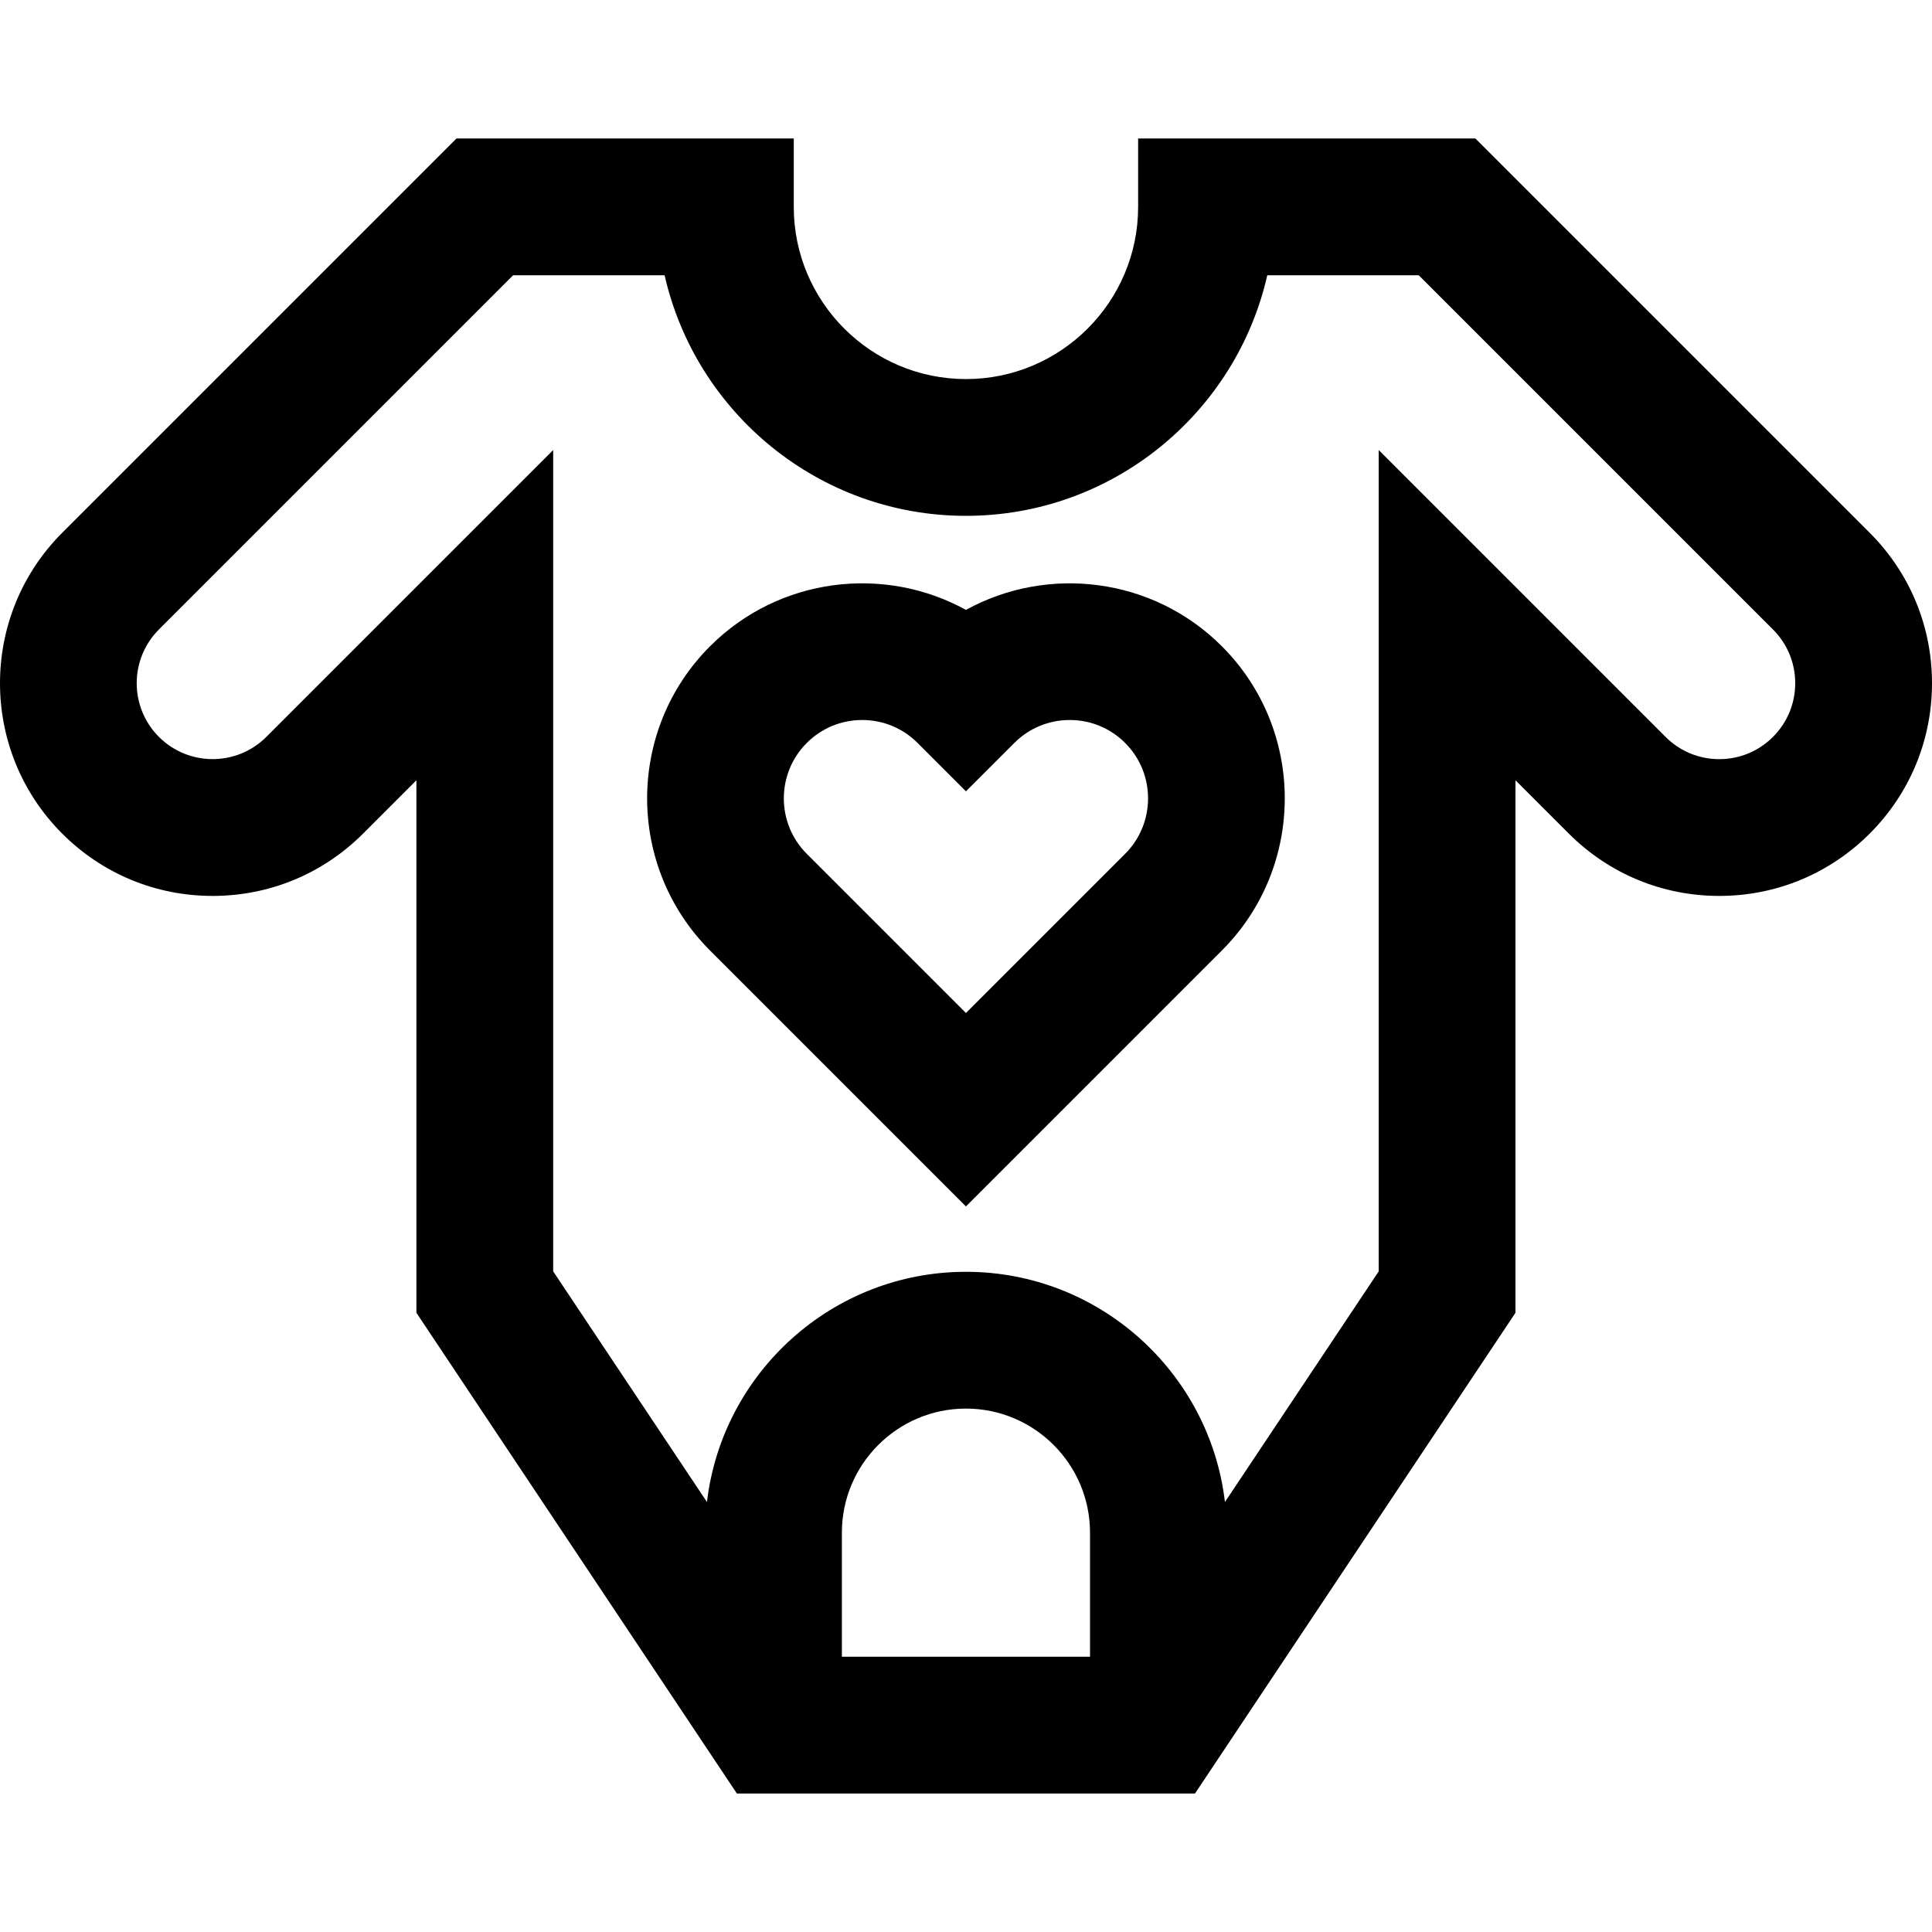
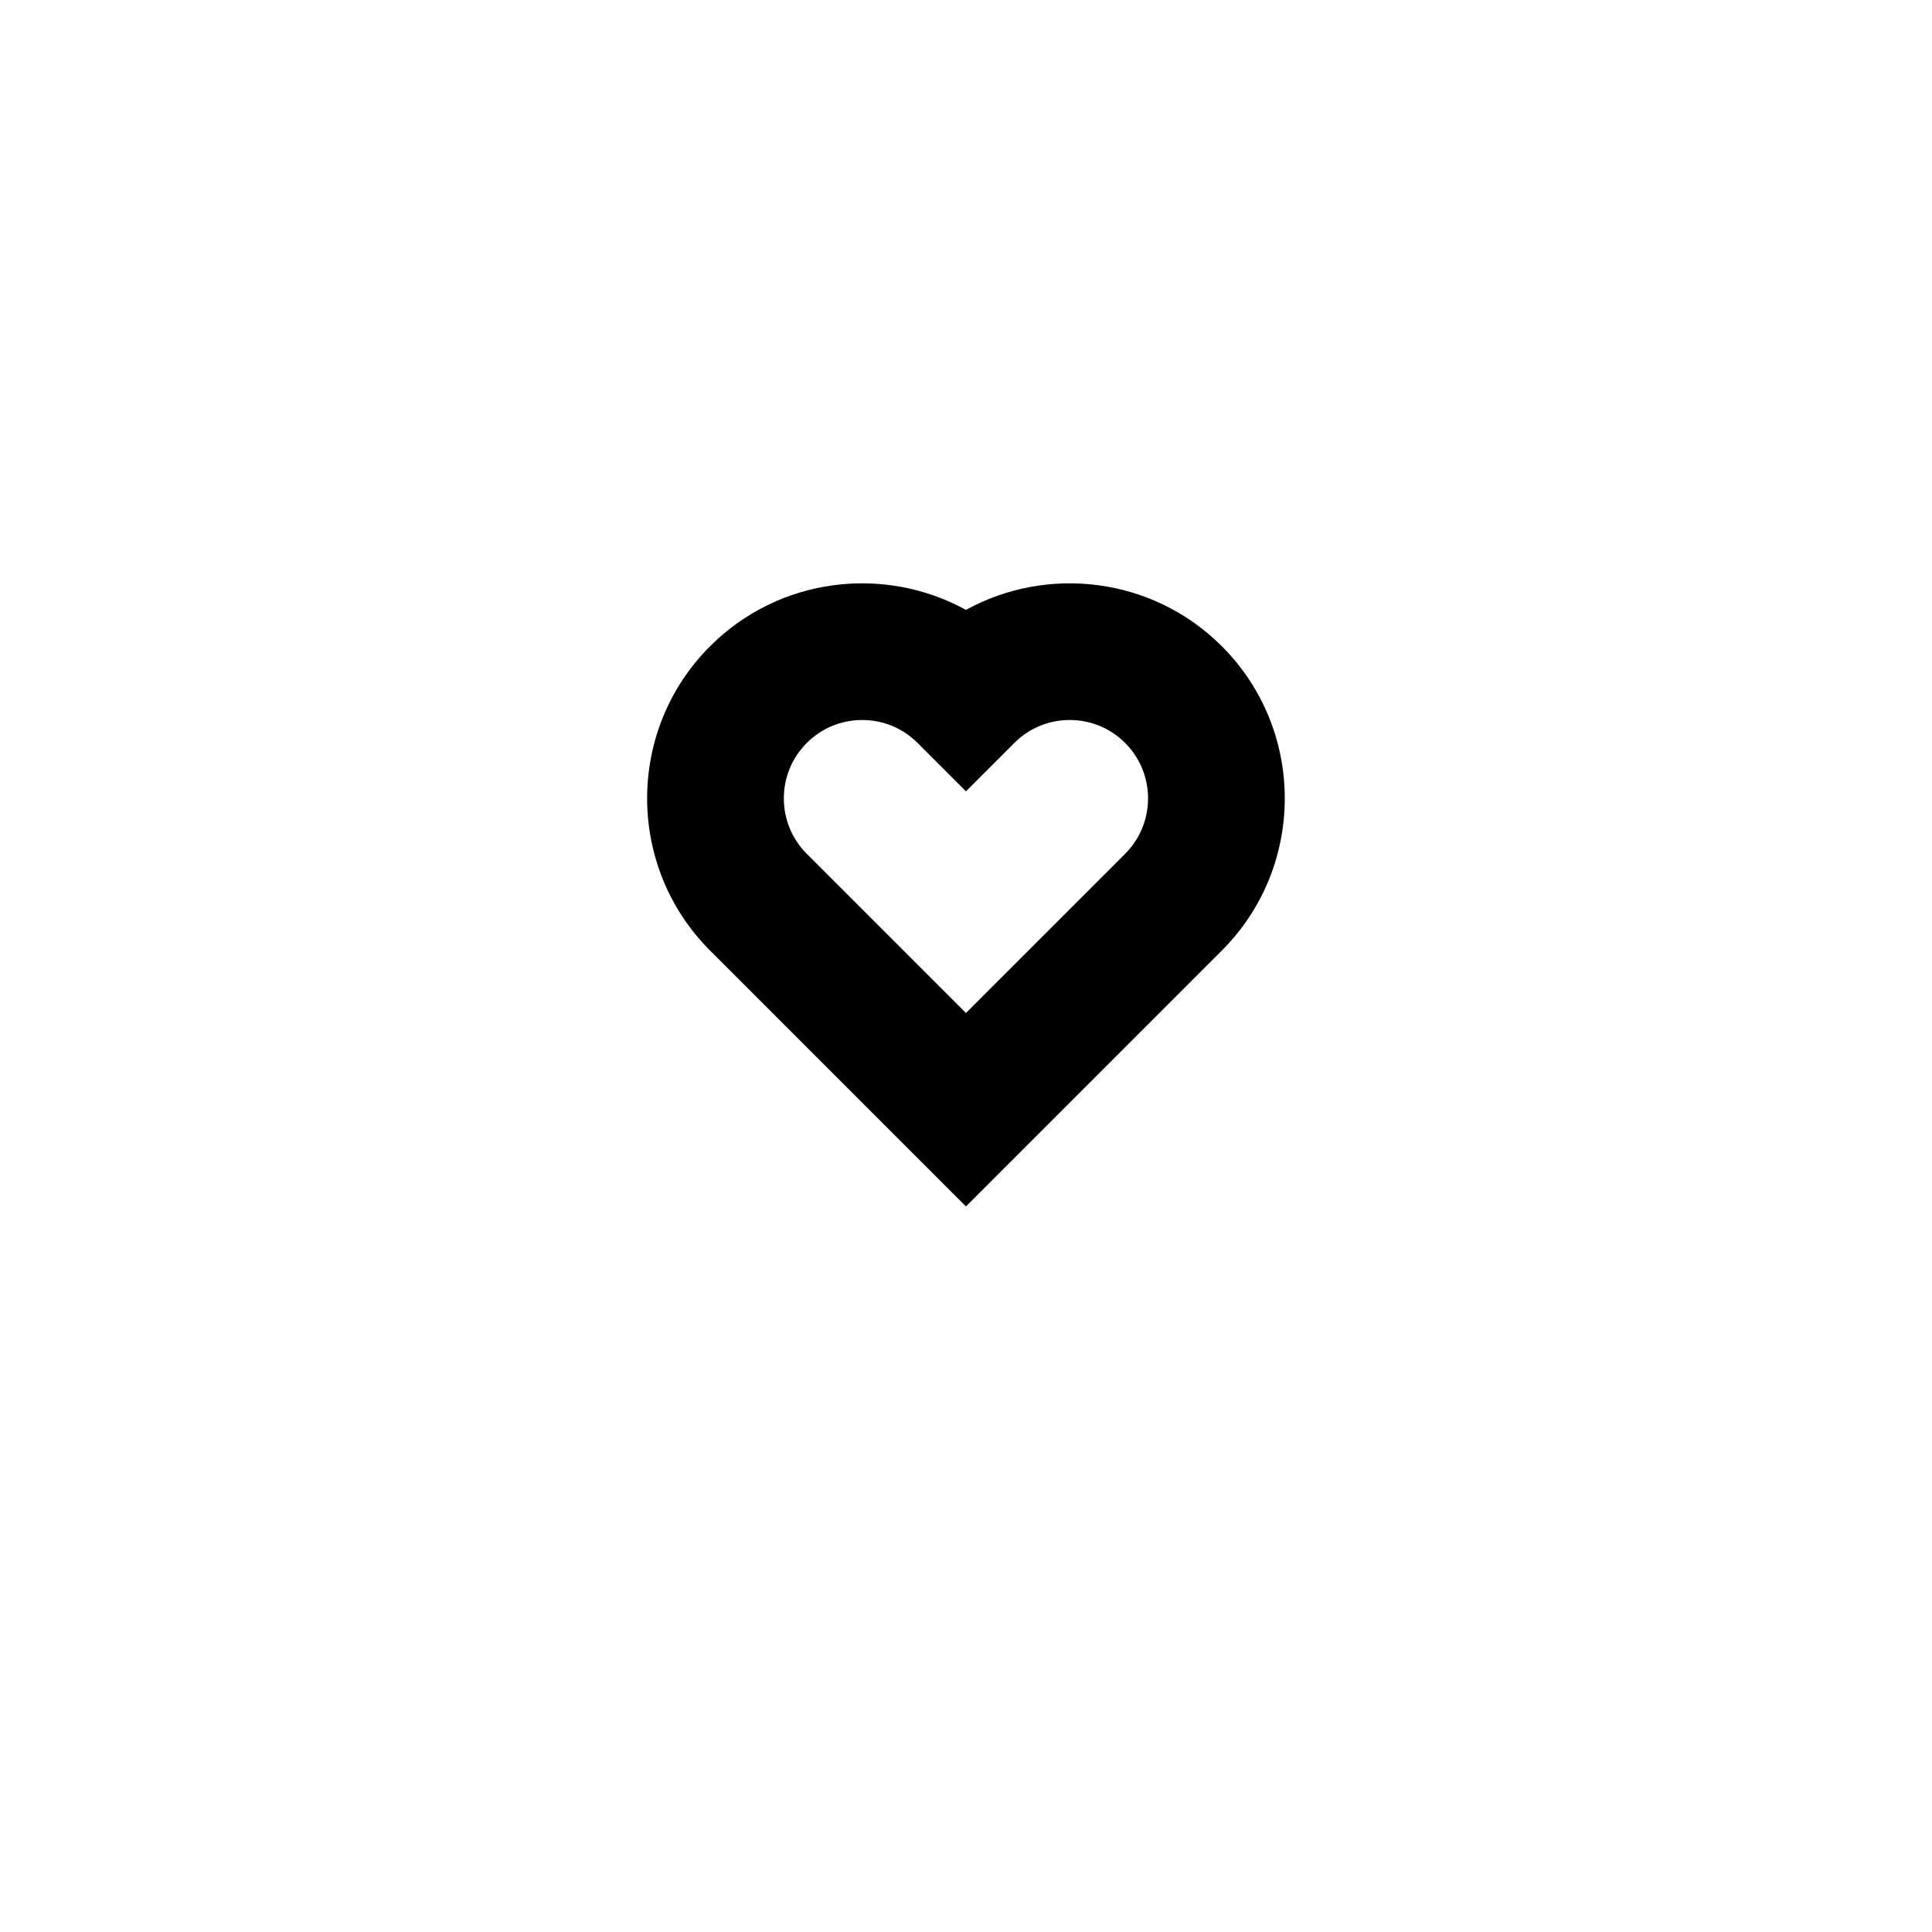
<svg xmlns="http://www.w3.org/2000/svg" fill="#000000" height="800px" width="800px" version="1.1" id="Layer_1" viewBox="0 0 512 512" xml:space="preserve">
  <g>
    <g>
-       <path d="M495.488,141.19L391.001,36.704h-89.384v18.124c0,25.161-20.469,45.63-45.63,45.63c-25.161,0-45.63-20.469-45.63-45.63    V36.704h-89.386L16.485,141.19c-21.981,21.981-21.981,57.746,0,79.727c10.647,10.648,24.805,16.513,39.864,16.513    c15.058,0,29.216-5.865,39.864-16.513l14.141-14.141v141.127l84.928,127.394h121.406l84.928-127.394V206.776l14.141,14.141    c10.648,10.648,24.805,16.513,39.864,16.513s29.216-5.865,39.864-16.513C506.135,210.269,512,196.112,512,181.053    C512,165.995,506.135,151.837,495.488,141.19z M288.866,439.048h-65.758v-32.879c0-18.13,14.749-32.879,32.879-32.879    s32.879,14.75,32.879,32.879V439.048z M469.857,195.286c-3.802,3.801-8.857,5.895-14.233,5.895s-10.431-2.094-14.233-5.895    l-76.02-76.02v217.661l-40.75,61.123c-4.033-34.304-33.266-61.01-68.635-61.01c-35.369,0-64.601,26.707-68.634,61.01    l-40.75-61.125V119.265l-76.02,76.021c-7.849,7.848-20.619,7.848-28.466,0c-7.849-7.849-7.849-20.618,0-28.467l93.869-93.869    h40.144c8.268,36.458,40.935,63.754,79.856,63.754c38.923,0,71.588-27.296,79.856-63.754h40.144l93.87,93.869    c3.801,3.801,5.895,8.857,5.895,14.232C475.752,186.43,473.658,191.484,469.857,195.286z" />
-     </g>
+       </g>
  </g>
  <g>
    <g>
      <path d="M323.804,171.263c-18.335-18.338-46.159-21.549-67.818-9.636c-21.66-11.913-49.482-8.701-67.818,9.636    c-22.231,22.231-22.231,58.404,0,80.634l67.818,67.819l67.818-67.819C346.035,229.666,346.035,193.493,323.804,171.263z     M298.175,226.266l-42.189,42.188l-42.189-42.188c-8.098-8.099-8.098-21.274,0-29.373c3.923-3.923,9.139-6.084,14.686-6.084    c5.547,0,10.763,2.16,14.686,6.084l12.815,12.816l12.816-12.816c3.923-3.923,9.138-6.084,14.686-6.084    c5.548,0,10.764,2.16,14.686,6.084C306.272,204.992,306.272,218.167,298.175,226.266z" />
    </g>
  </g>
</svg>